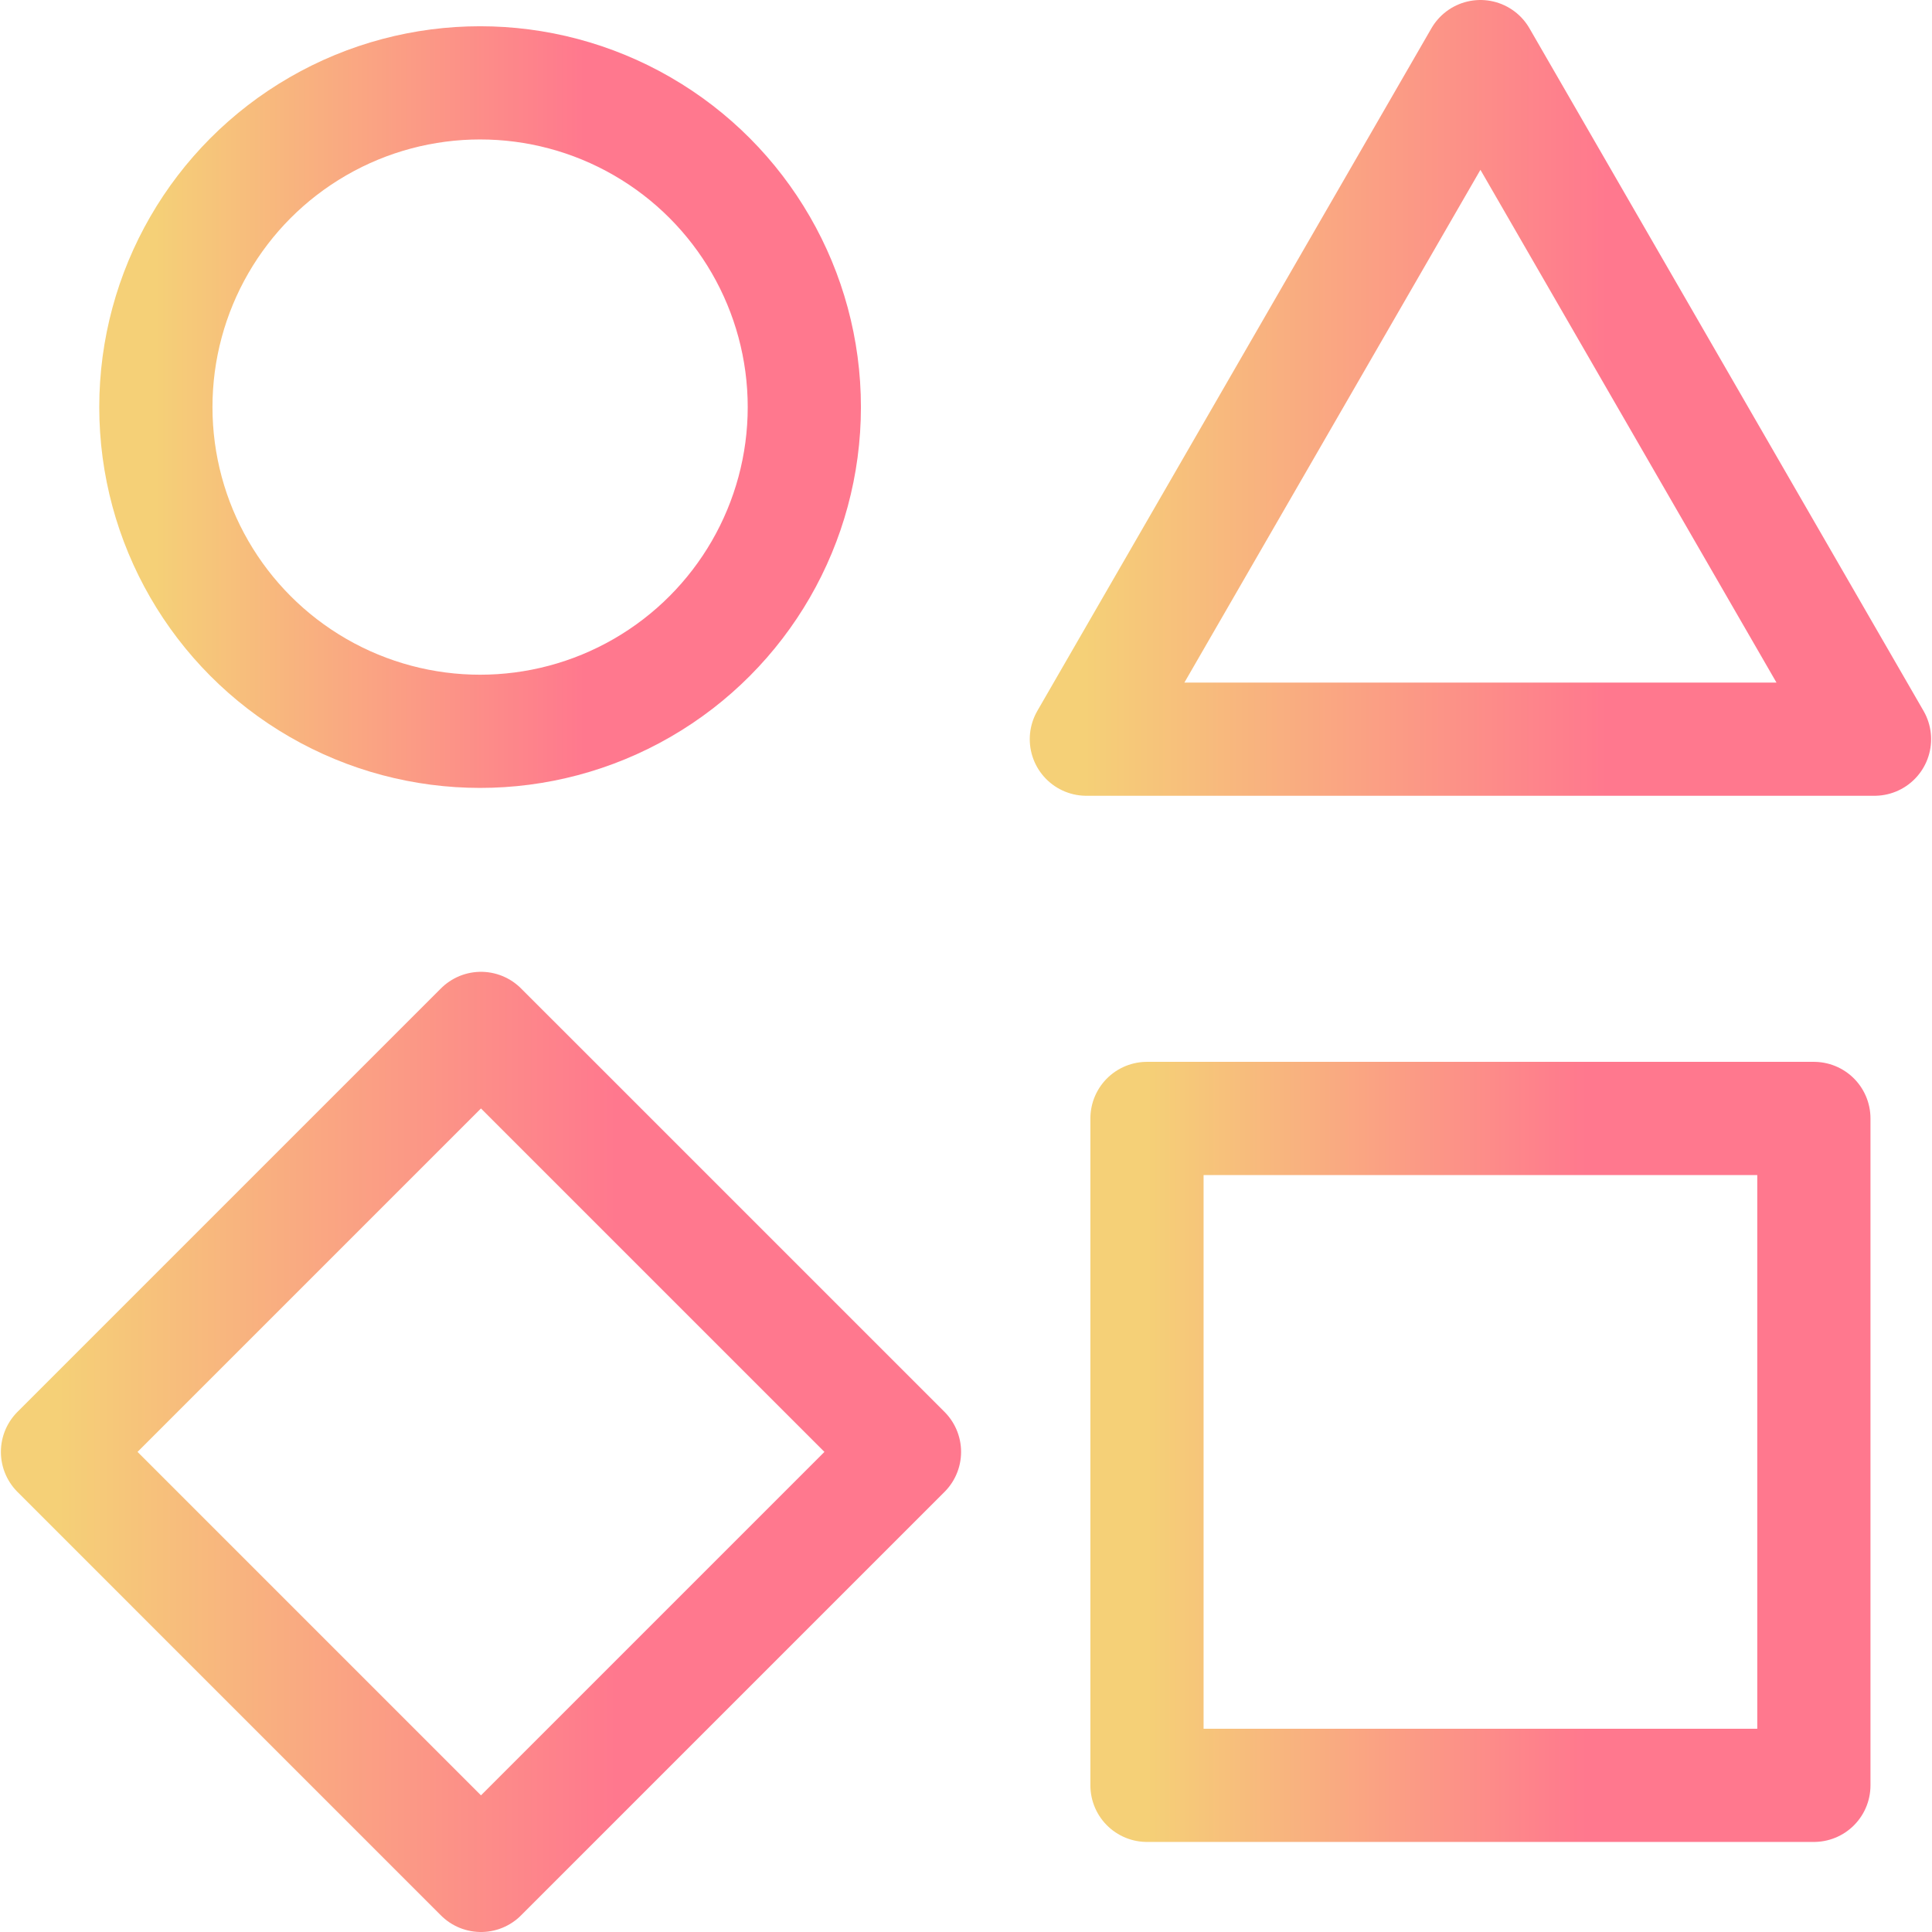
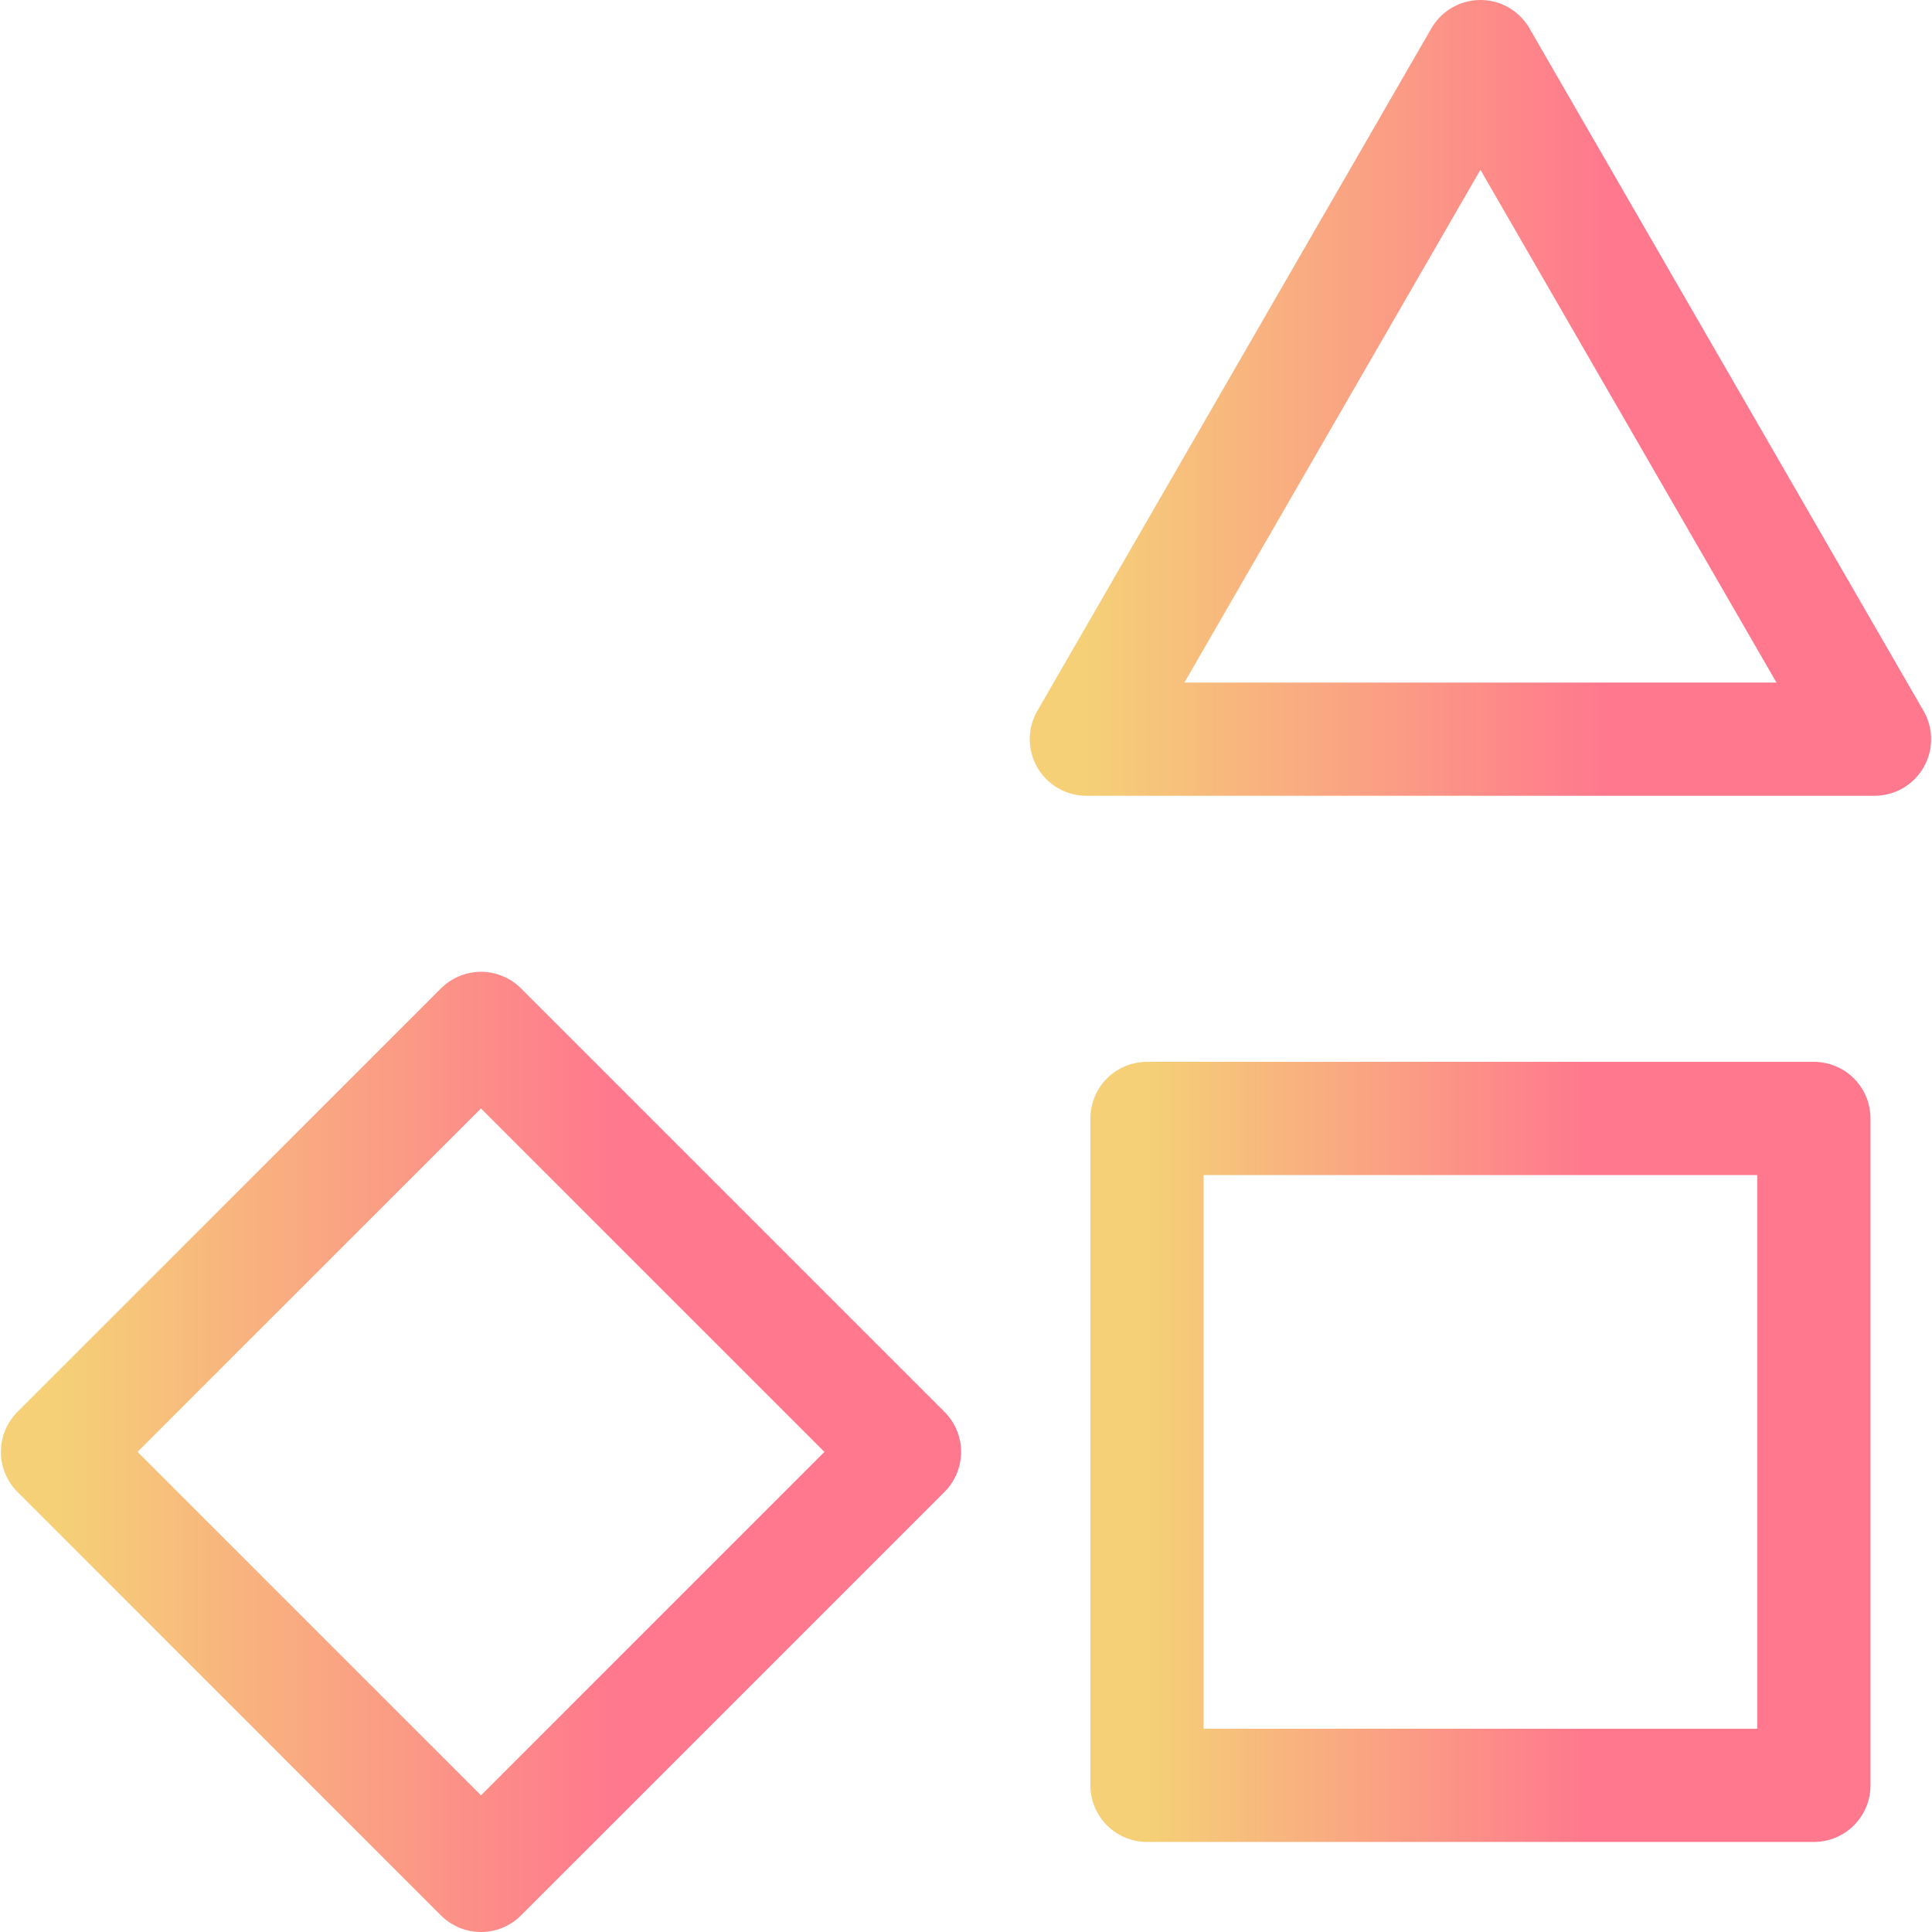
<svg xmlns="http://www.w3.org/2000/svg" version="1.1" id="Capa_1" x="0px" y="0px" viewBox="0 0 512 512" style="enable-background:new 0 0 512 512;" xml:space="preserve" width="512" height="512">
  <defs>
    <linearGradient id="grad1">
      <stop offset="0%" stop-color="#f5d077 " />
      <stop offset="66%" stop-color="#ff788e " />
    </linearGradient>
  </defs>
  <g>
-     <circle style="fill:none;stroke:url(#grad1);stroke-width:30;stroke-linecap:round;stroke-linejoin:round;stroke-miterlimit:10;" cx="127.23" cy="107.881" r="85.924" />
    <polygon style="fill:none;stroke:url(#grad1);stroke-width:30;stroke-linecap:round;stroke-linejoin:round;stroke-miterlimit:10;" points="&#10;&#09;&#09;392.33,15 496.763,195.887 287.896,195.887 &#09;" />
    <rect x="303.963" y="296.4" style="fill:none;stroke:url(#grad1);stroke-width:30;stroke-linecap:round;stroke-linejoin:round;stroke-miterlimit:10;" width="176.733" height="176.733" />
    <polygon style="fill:none;stroke:url(#grad1);stroke-width:30;stroke-linecap:round;stroke-linejoin:round;stroke-miterlimit:10;" points="&#10;&#09;&#09;127.463,272.541 15.237,384.766 127.463,497 239.696,384.766 &#09;" />
  </g>
</svg>